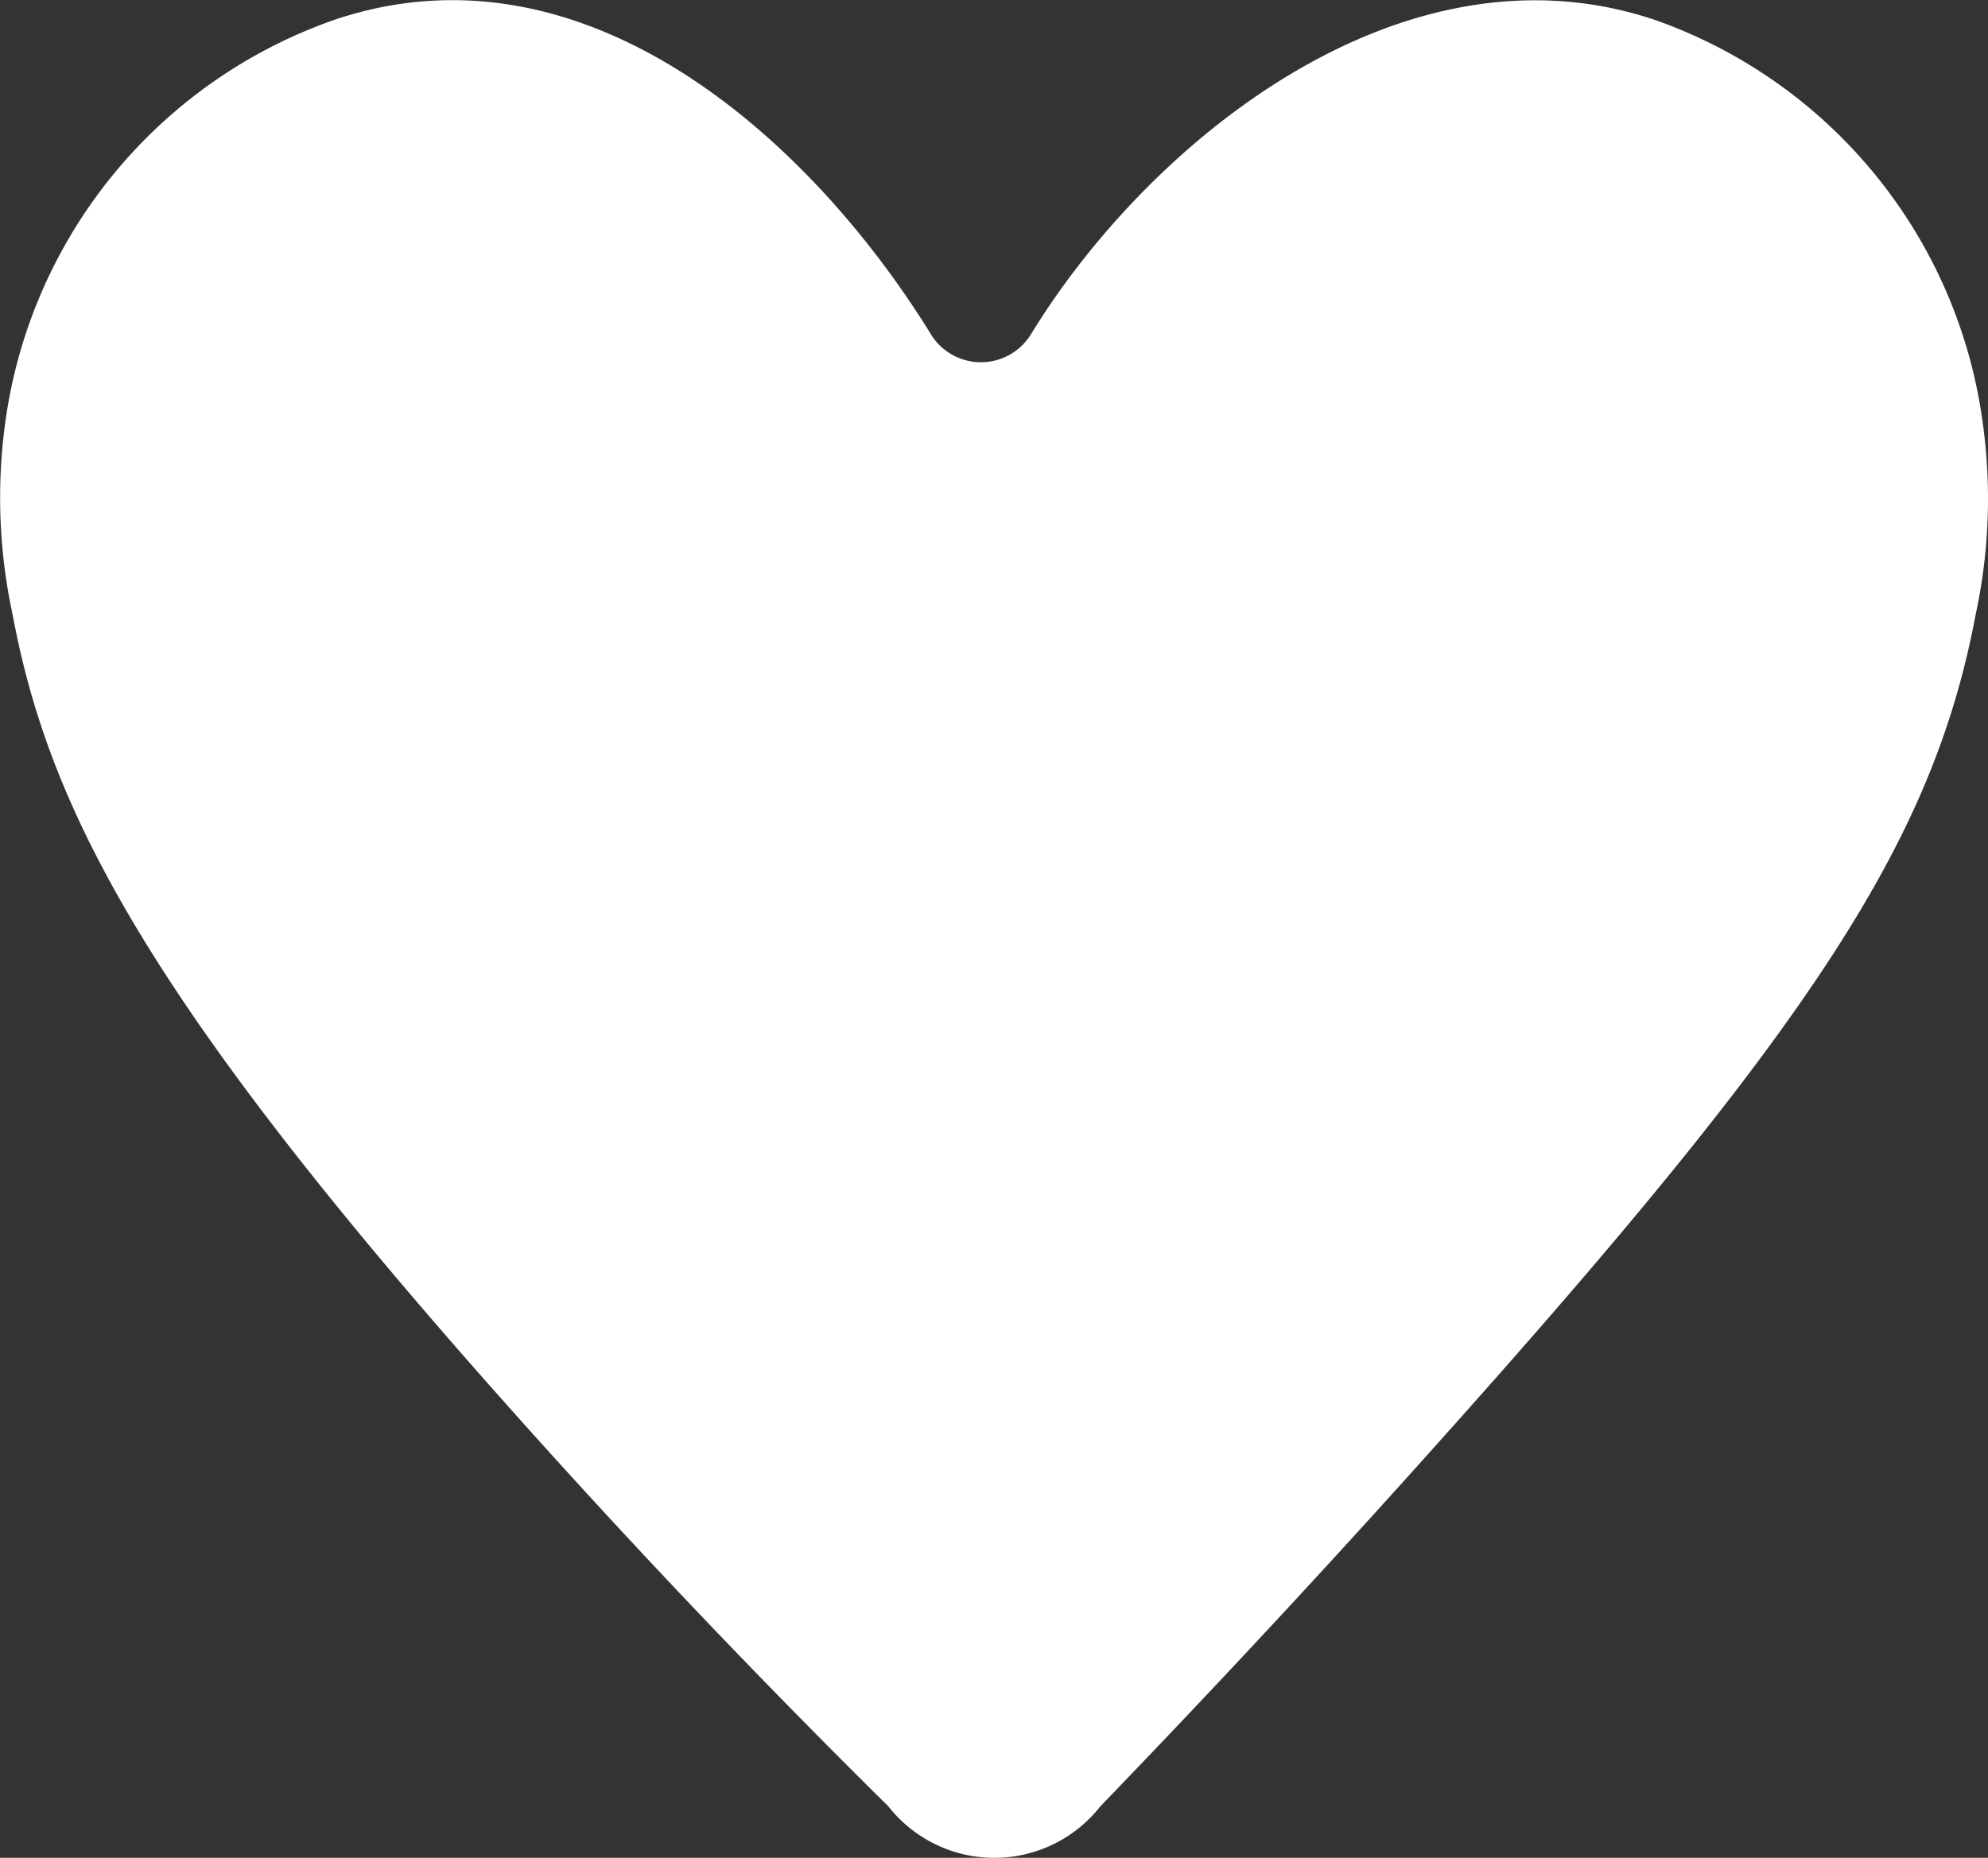
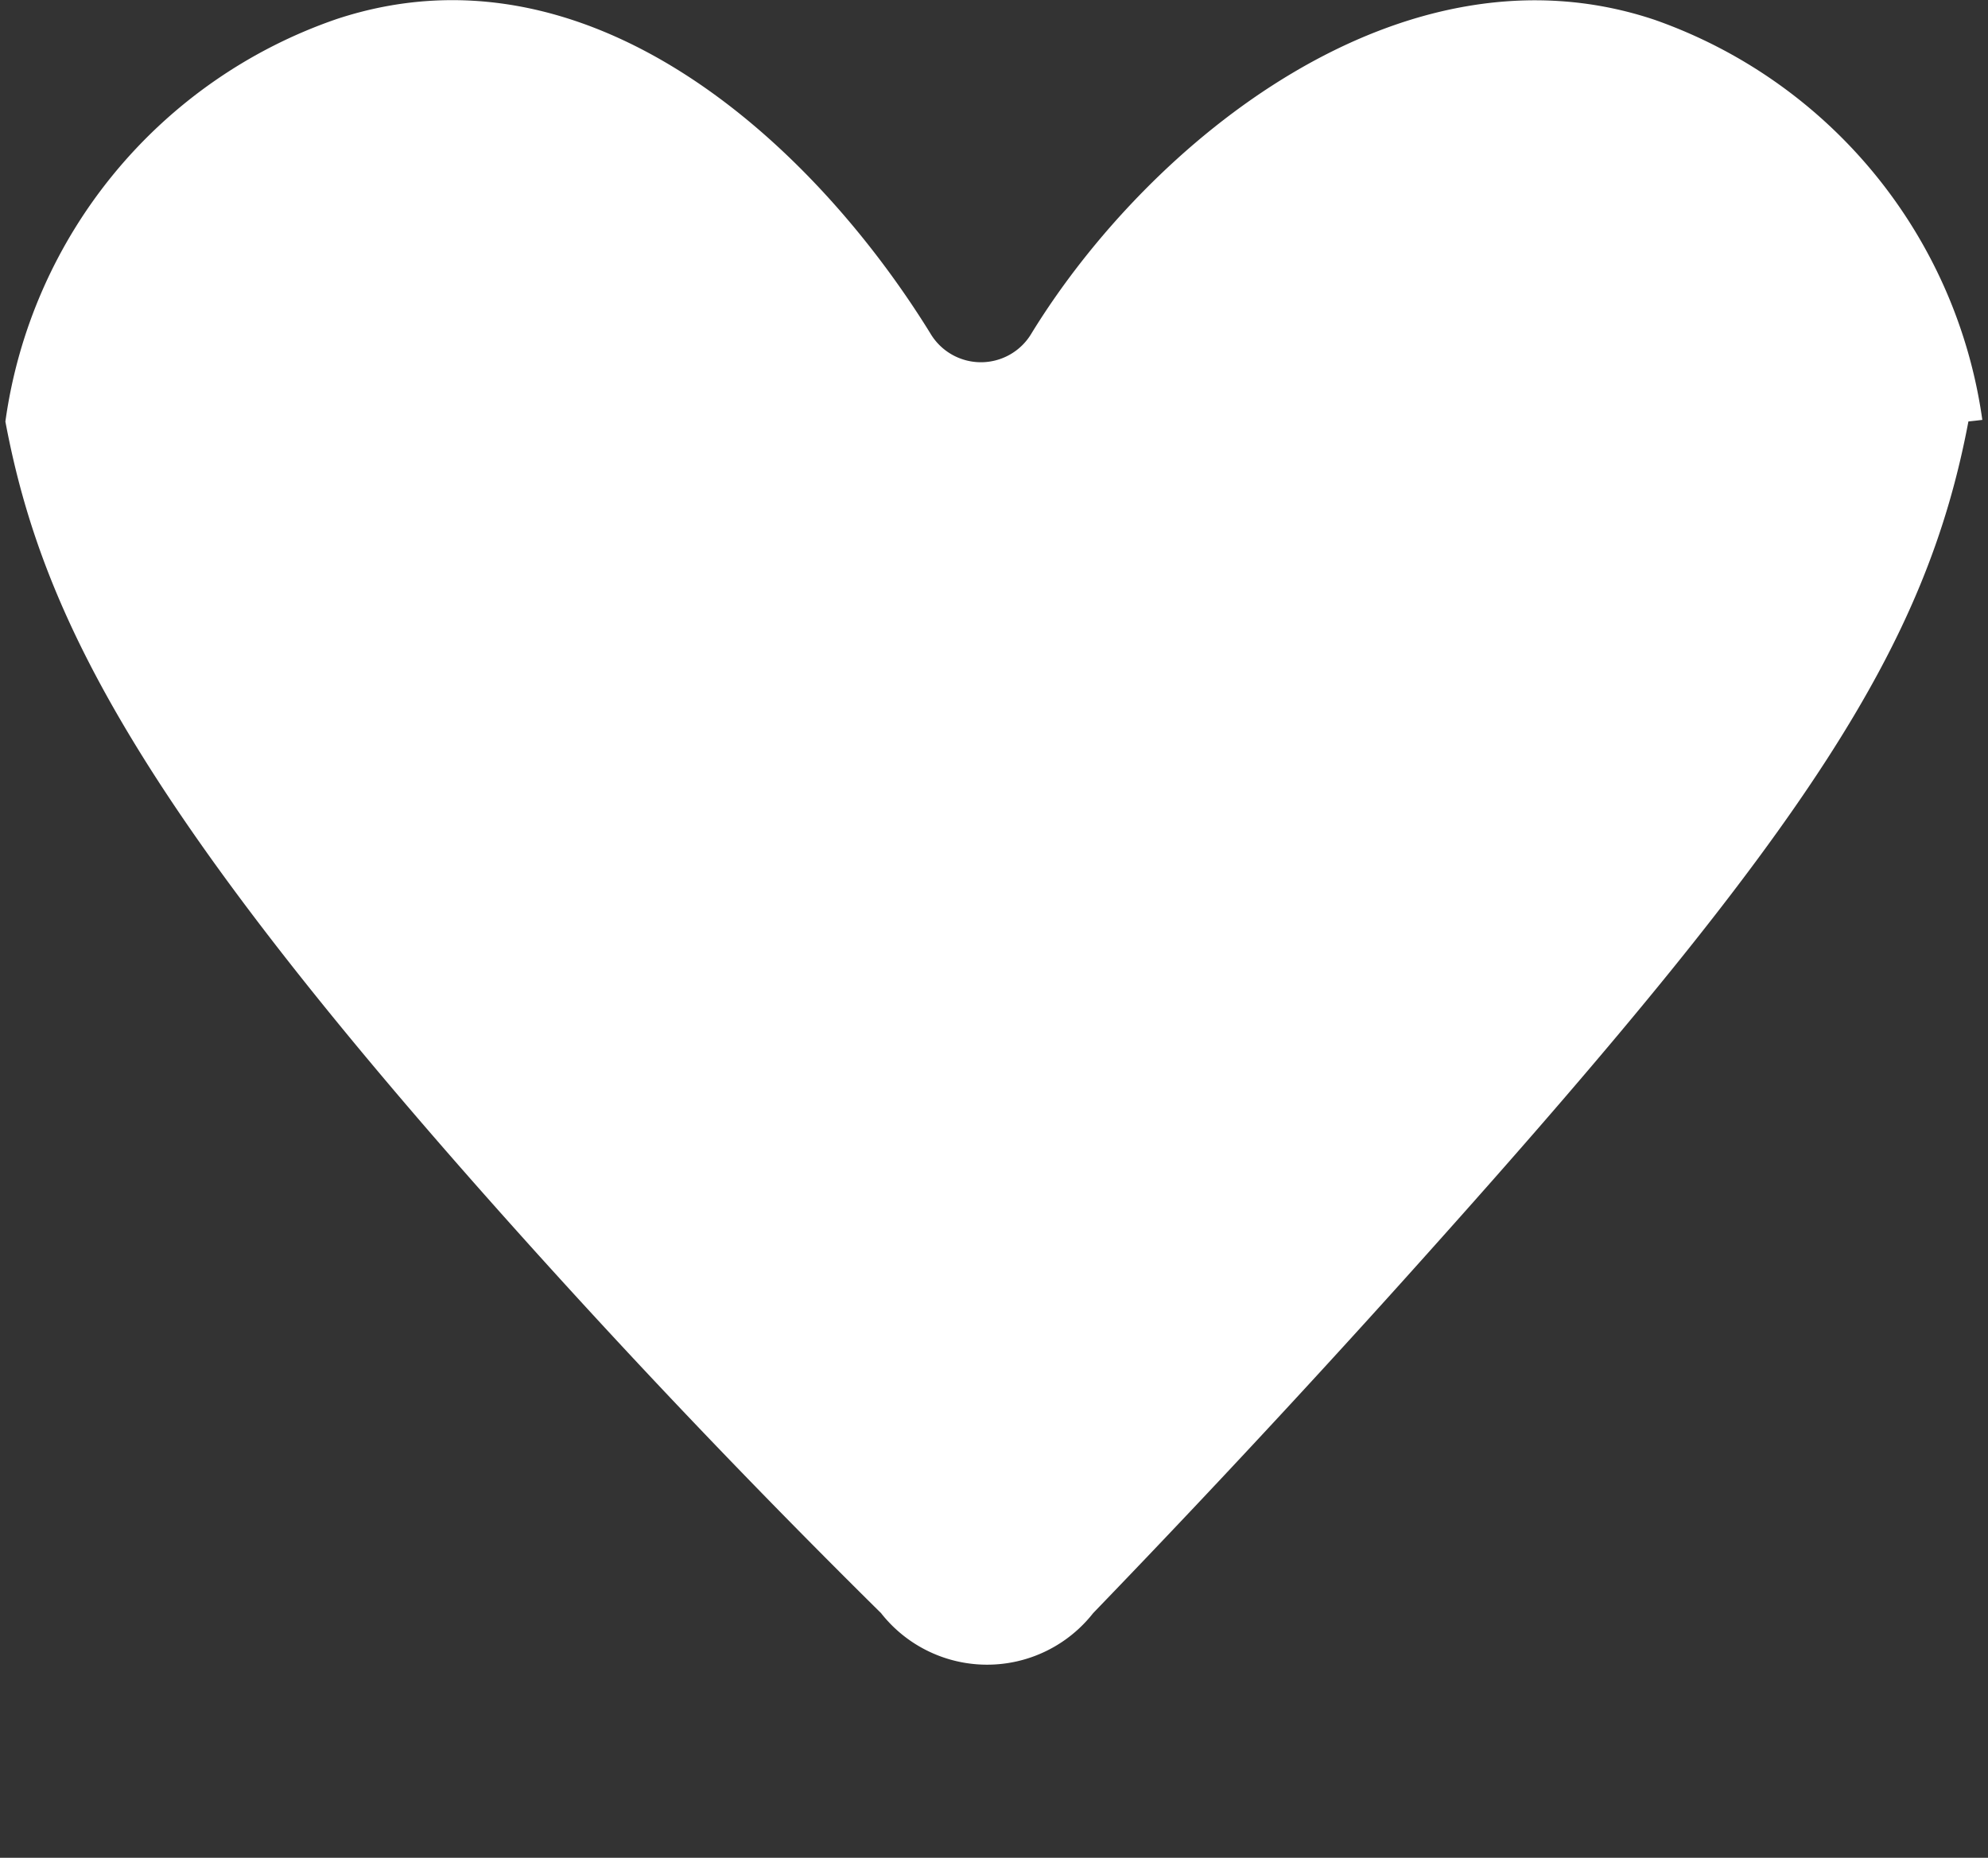
<svg xmlns="http://www.w3.org/2000/svg" width="20.303" height="18.977" viewBox="0 0 20.303 18.977">
  <rect x="0" y="0" width="20.303" height="18.977" fill="#333333" stroke="none" />
  <g transform="translate(-4.275 -1.417)">
    <g transform="translate(4.275 1.417)">
-       <path d="M22.745,6.895A5.08,5.08,0,0,0,19.4,2.809c-2.583-.867-5.166,1.249-6.364,3.2a.6.6,0,0,1-1.036,0C10.8,4.067,8.511,1.952,5.94,2.8A5.084,5.084,0,0,0,2.555,6.912a5.659,5.659,0,0,0,.074,1.973c.375,2,1.379,3.986,5.273,8.324.873.973,2.111,2.308,3.67,3.848a1.377,1.377,0,0,0,2.166,0c1.447-1.5,2.635-2.8,3.513-3.784,3.8-4.248,4.995-6.106,5.426-8.389A5.623,5.623,0,0,0,22.745,6.895Z" transform="translate(-2.5 -2.606)" fill="#fff" />
+       <path d="M22.745,6.895A5.08,5.08,0,0,0,19.4,2.809c-2.583-.867-5.166,1.249-6.364,3.2a.6.6,0,0,1-1.036,0C10.8,4.067,8.511,1.952,5.94,2.8A5.084,5.084,0,0,0,2.555,6.912c.375,2,1.379,3.986,5.273,8.324.873.973,2.111,2.308,3.67,3.848a1.377,1.377,0,0,0,2.166,0c1.447-1.5,2.635-2.8,3.513-3.784,3.8-4.248,4.995-6.106,5.426-8.389A5.623,5.623,0,0,0,22.745,6.895Z" transform="translate(-2.5 -2.606)" fill="#fff" />
    </g>
  </g>
</svg>